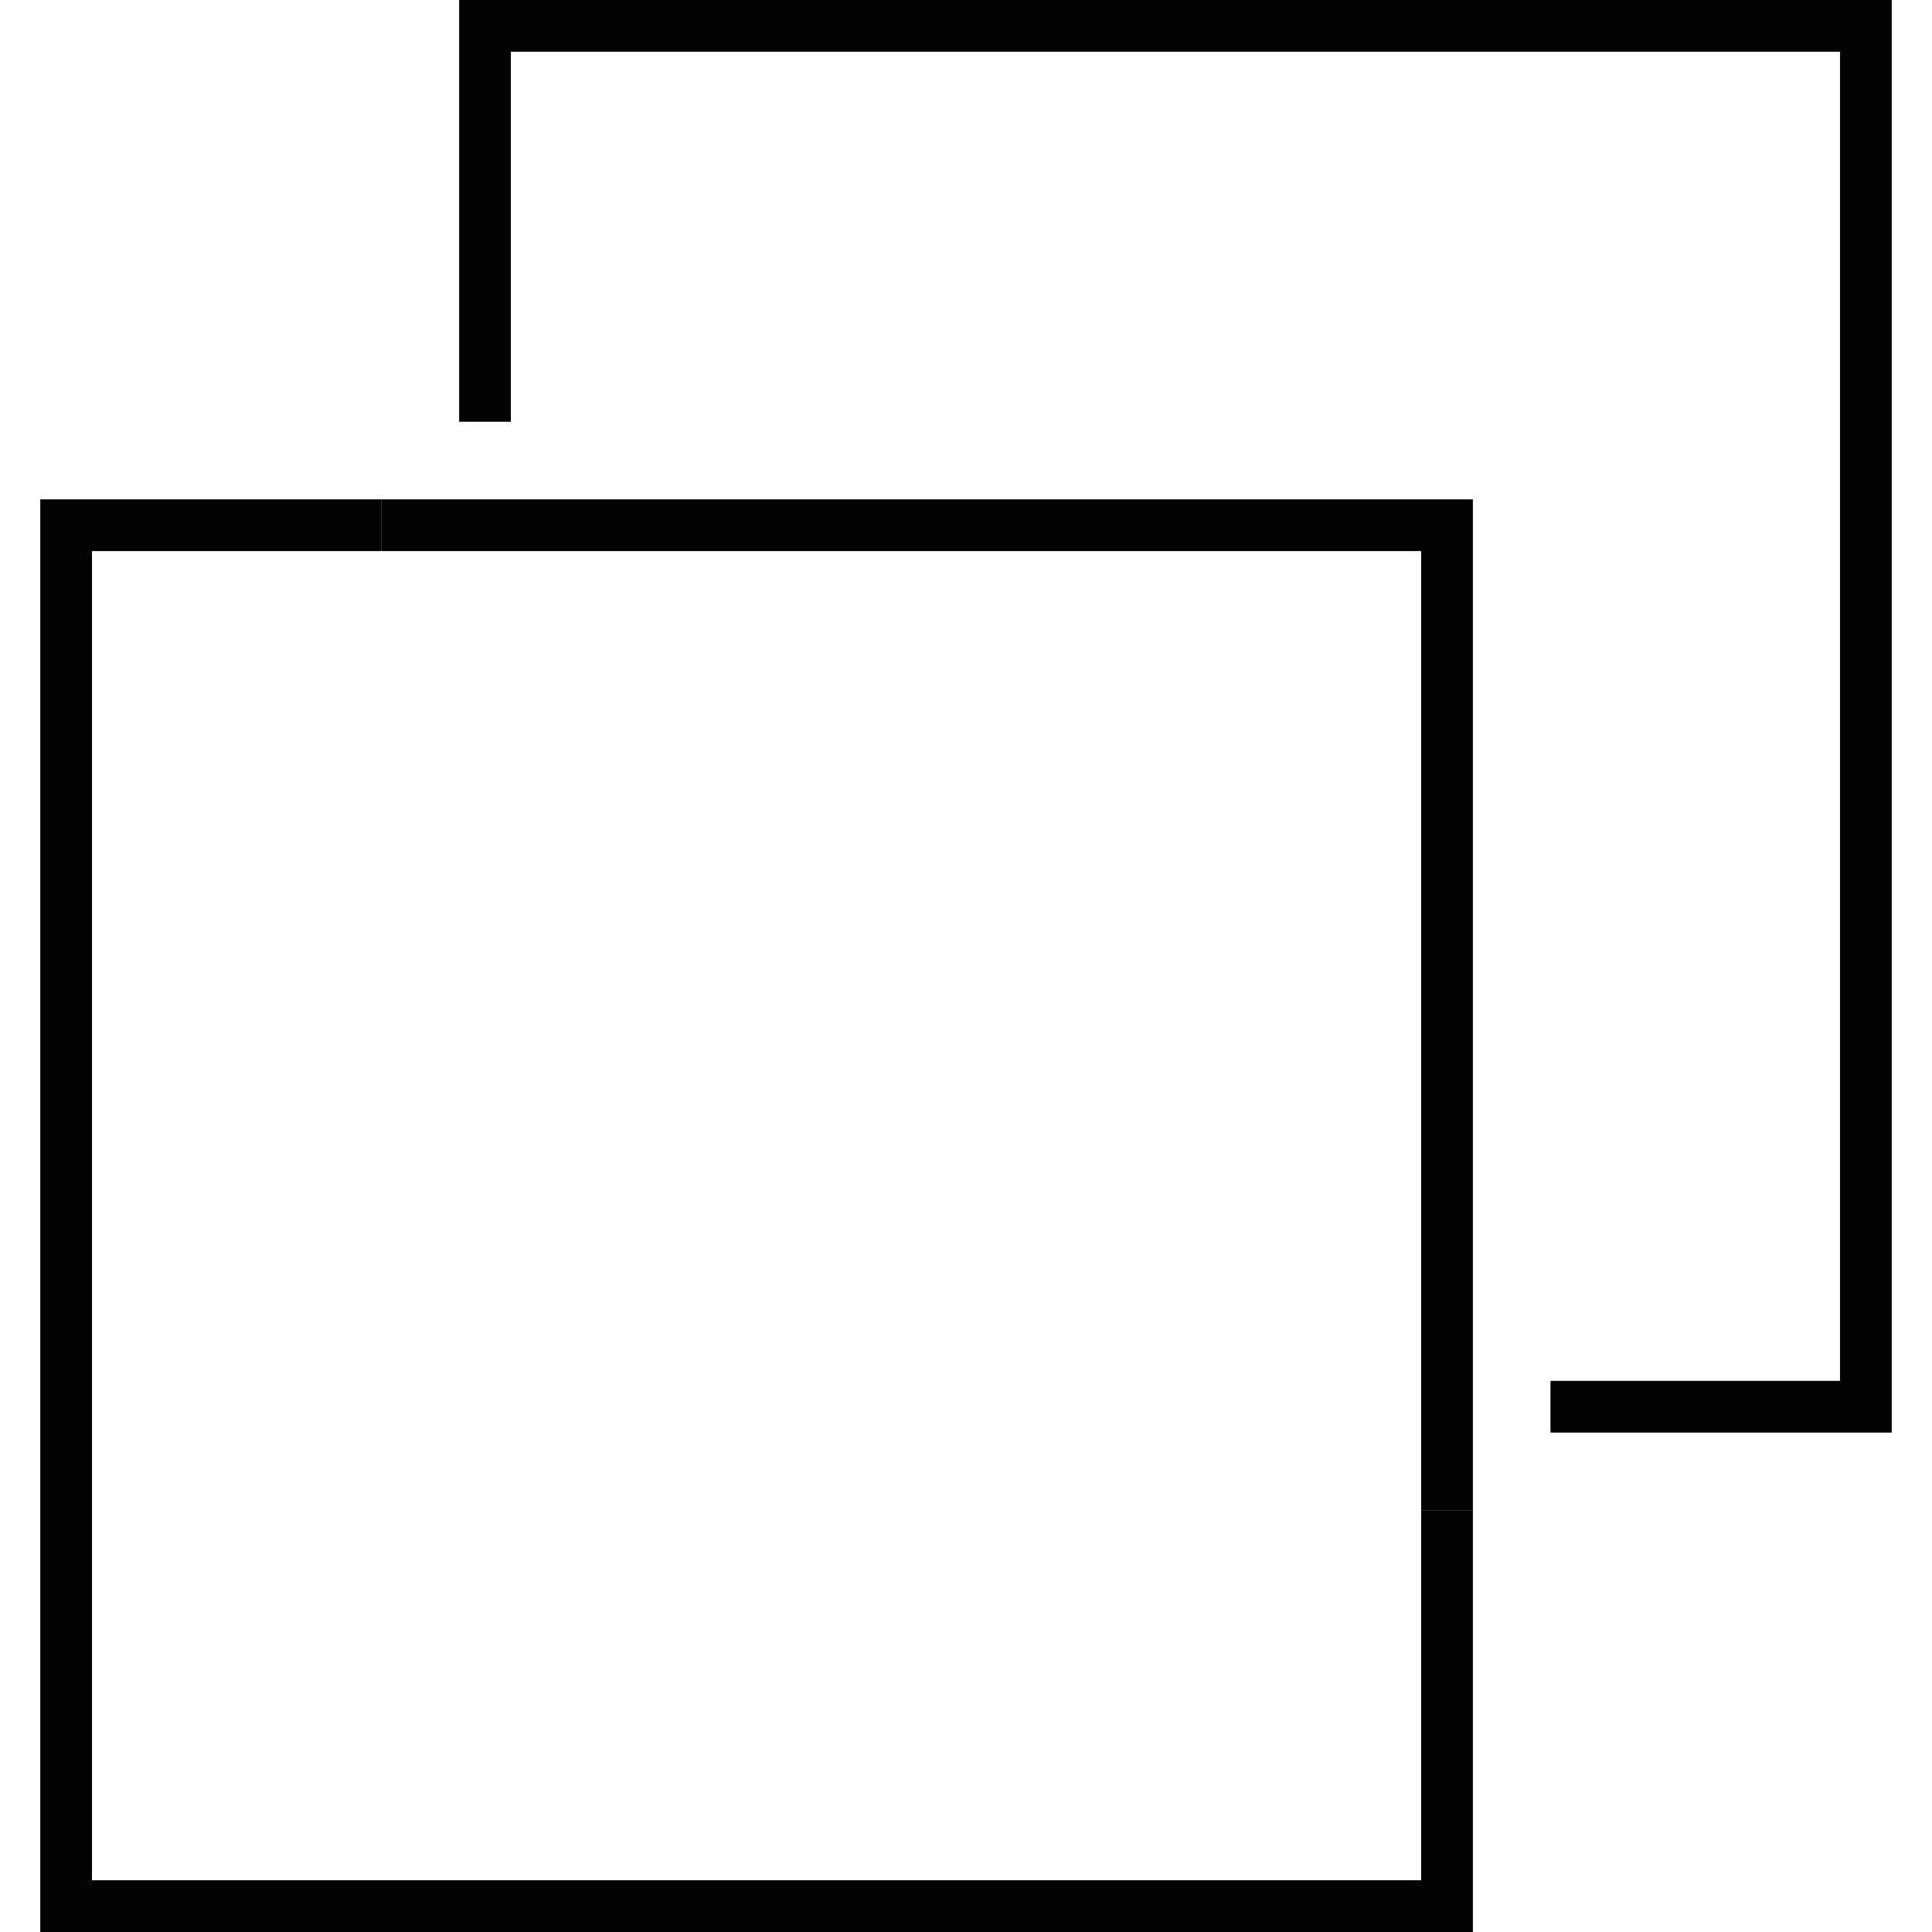
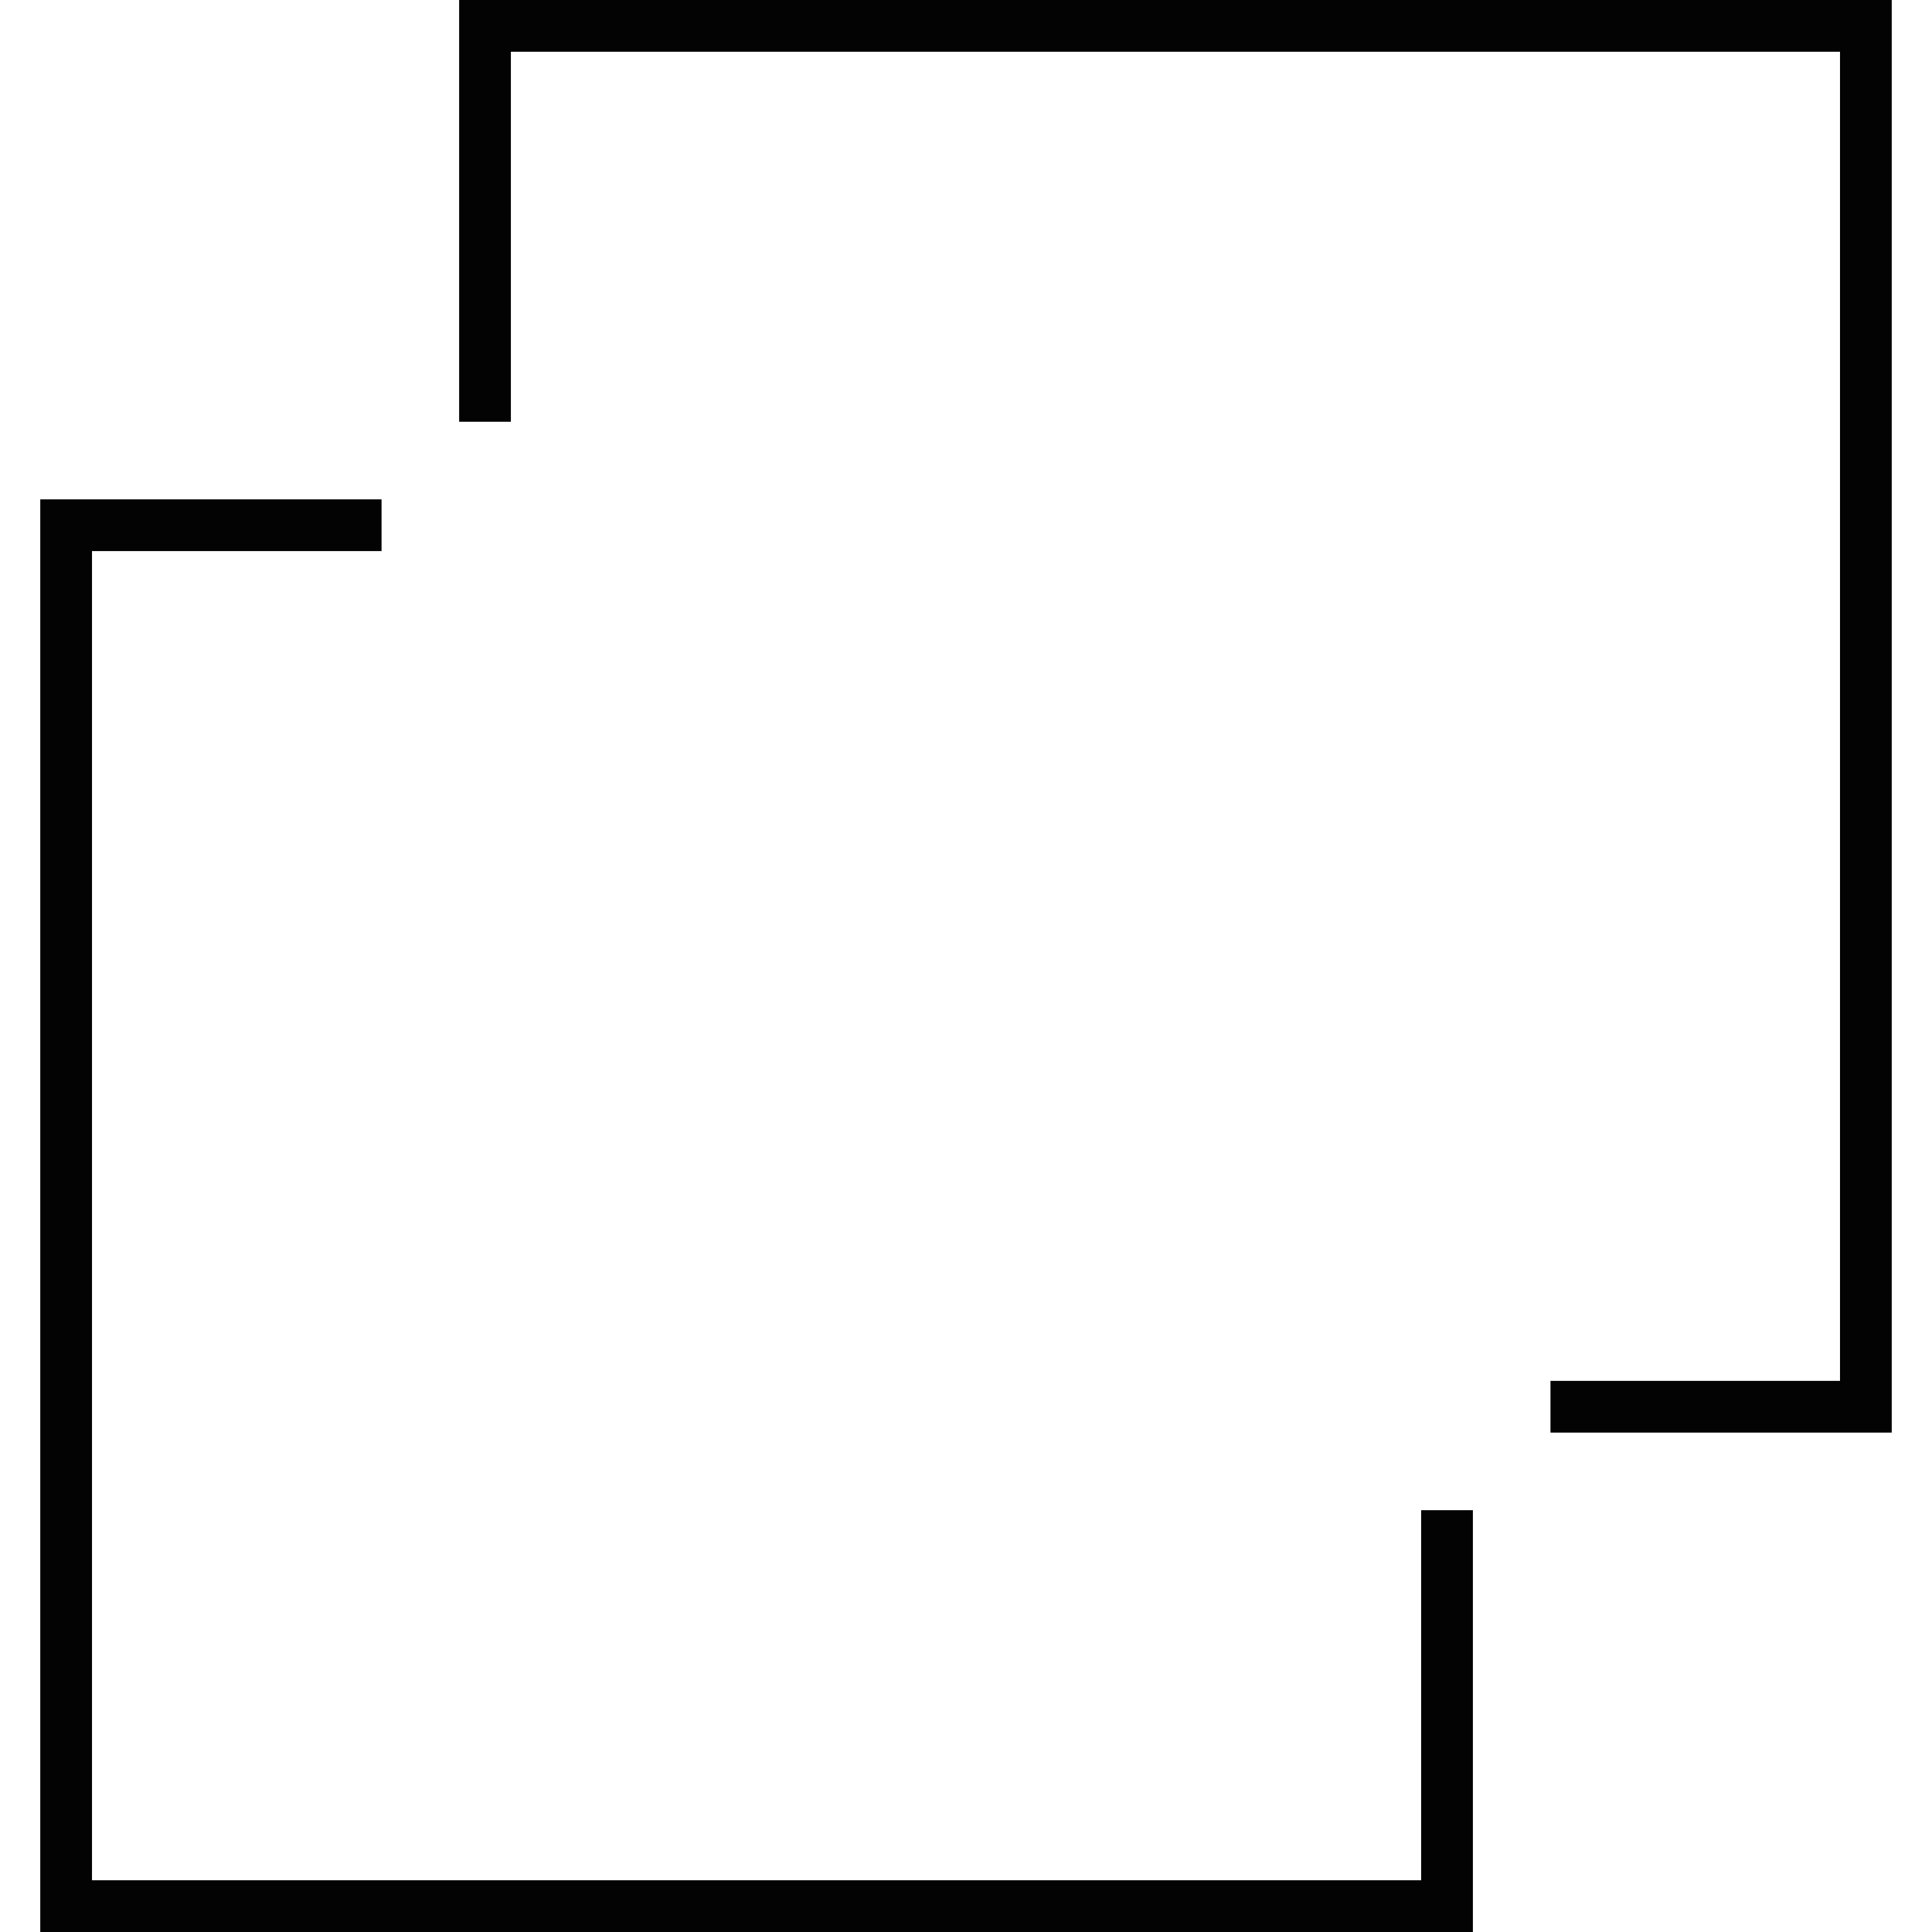
<svg xmlns="http://www.w3.org/2000/svg" version="1.1" id="Capa_1" width="800px" height="800px" viewBox="0 0 437.348 437.348" xml:space="preserve">
  <g>
    <g>
      <polygon style="fill:#030303;" points="428.233,324.297 350.983,324.297 350.983,312.587 416.523,312.587 416.523,11.711     115.647,11.711 115.647,95.474 103.936,95.474 103.936,0 428.233,0   " />
    </g>
    <g>
      <polygon style="fill:#030303;" points="333.417,437.348 9.115,437.348 9.115,113.04 86.371,113.04 86.371,124.75 20.825,124.75     20.825,425.638 321.707,425.638 321.707,341.863 333.417,341.863   " />
    </g>
    <g>
-       <polygon style="fill:#030303;" points="333.417,341.863 321.707,341.863 321.707,124.75 86.371,124.75 86.371,113.04     333.417,113.04   " />
-     </g>
+       </g>
  </g>
</svg>